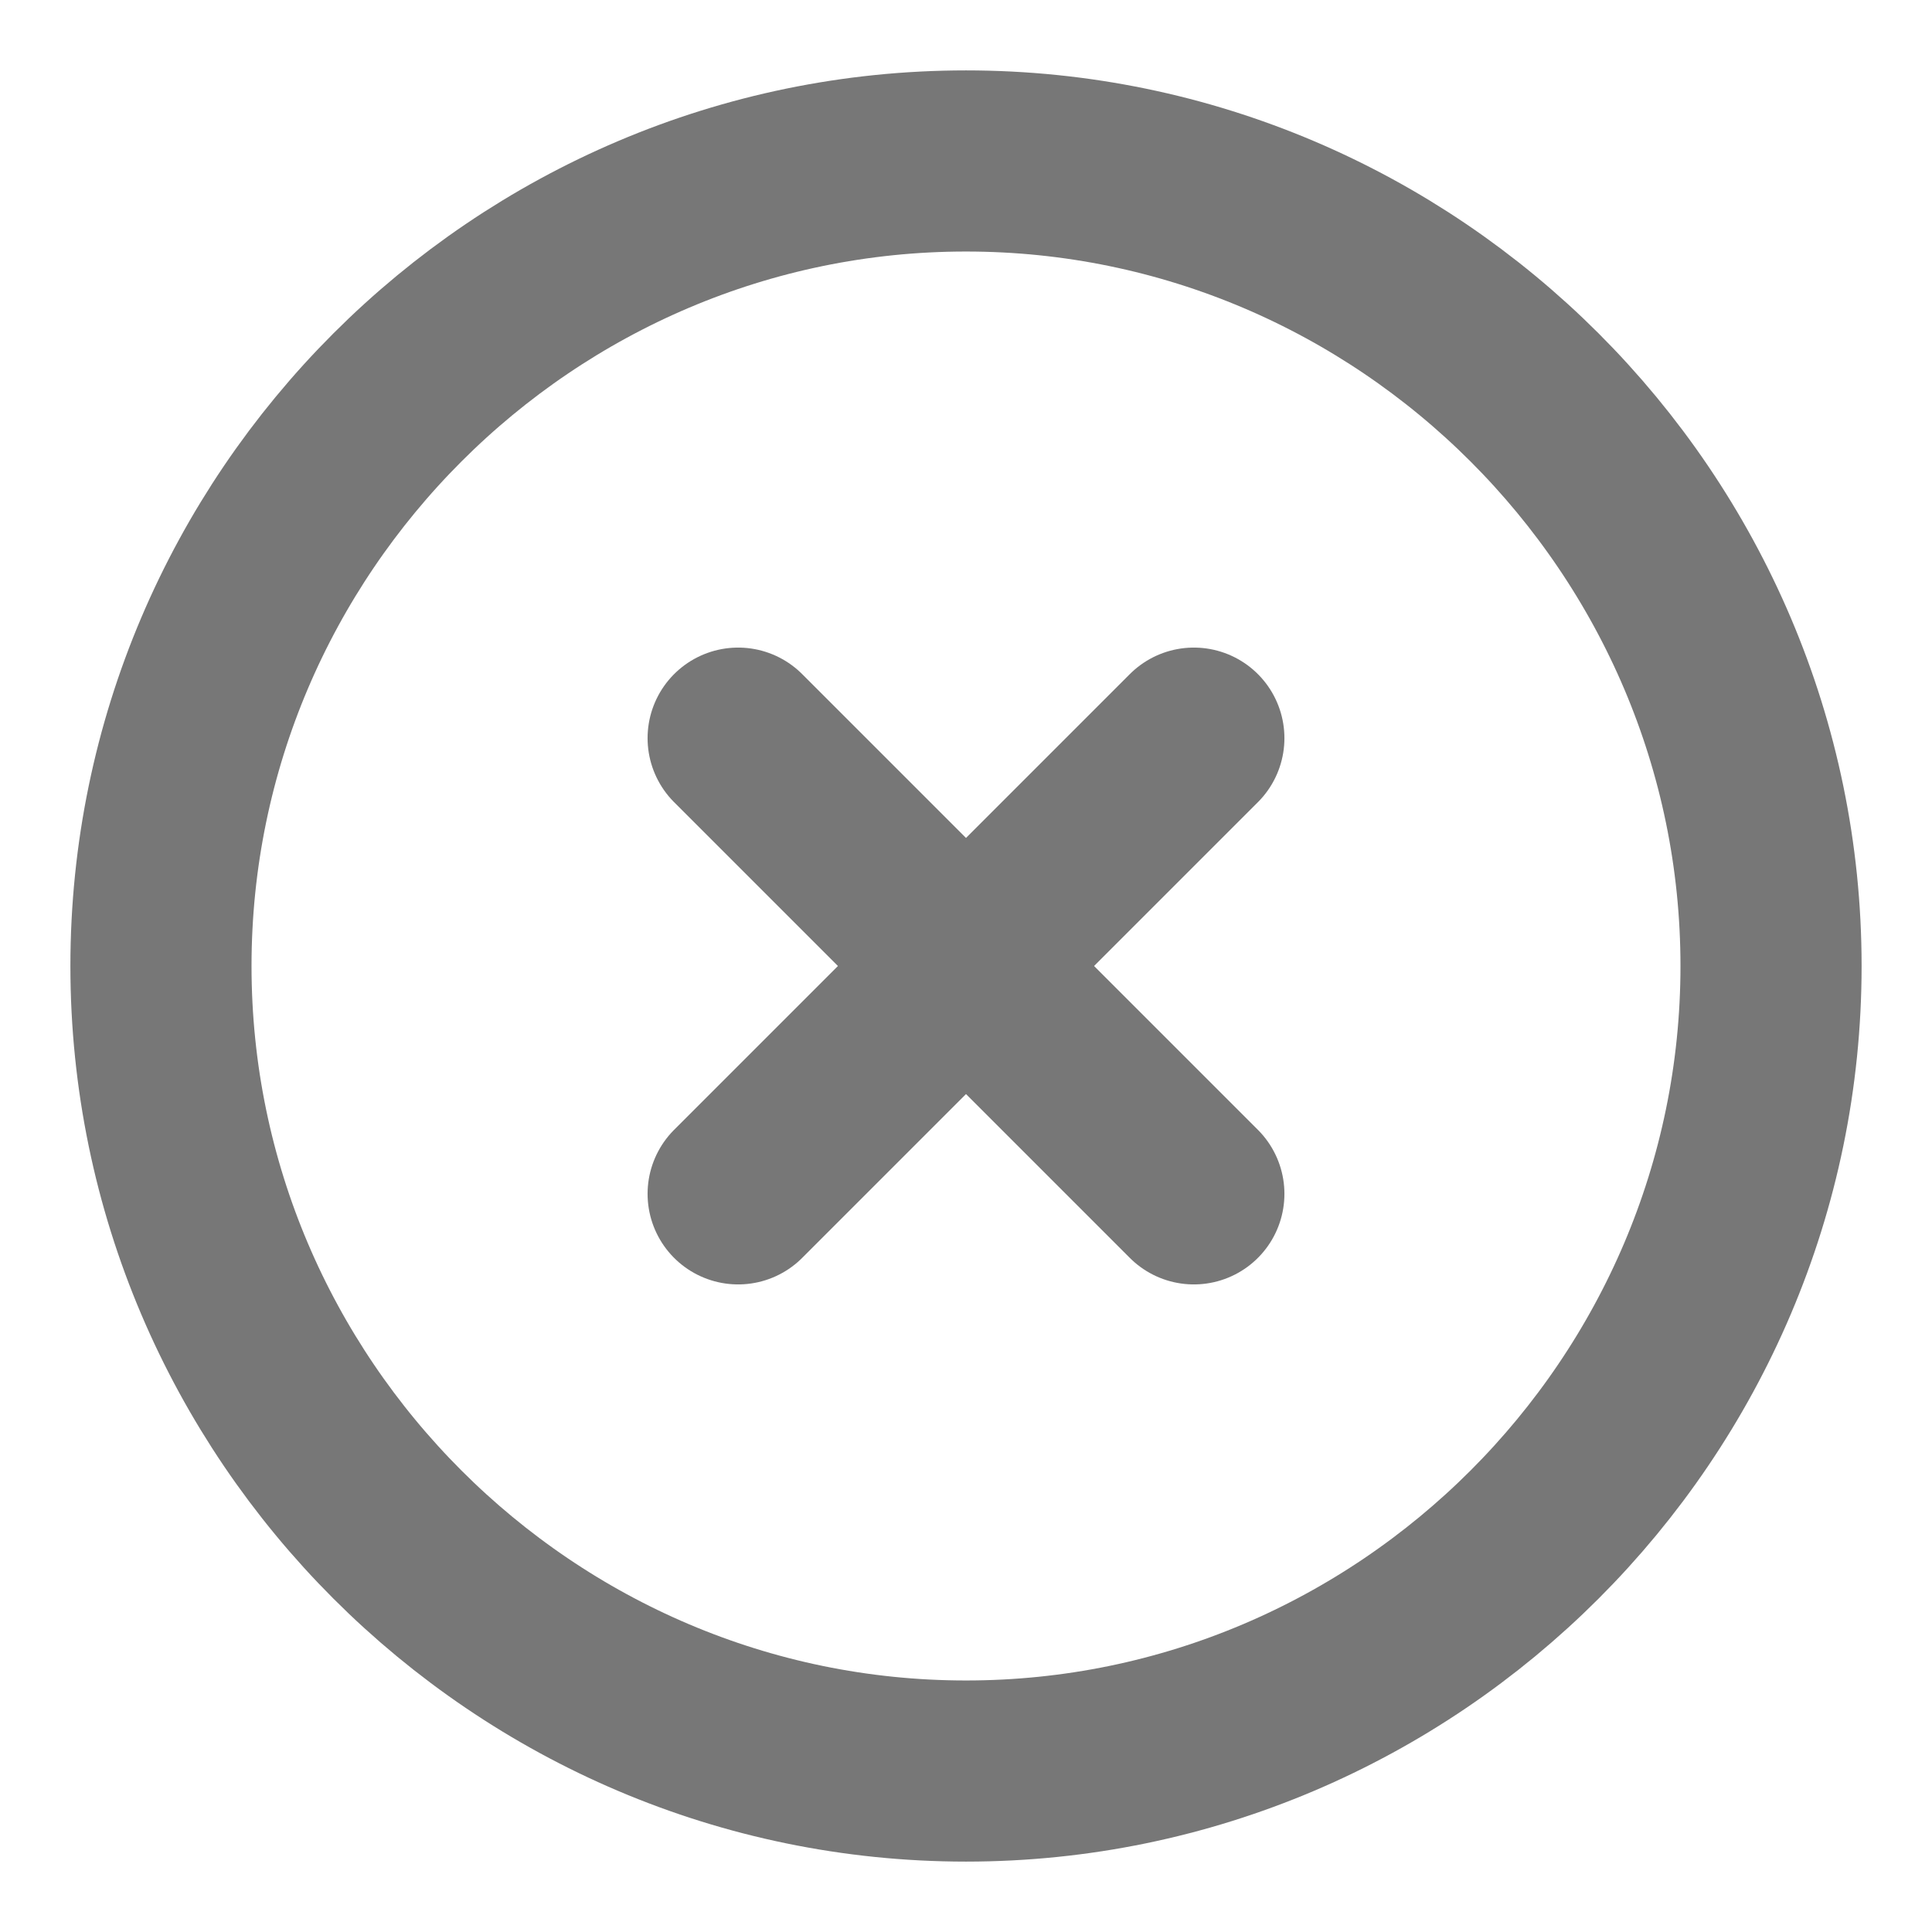
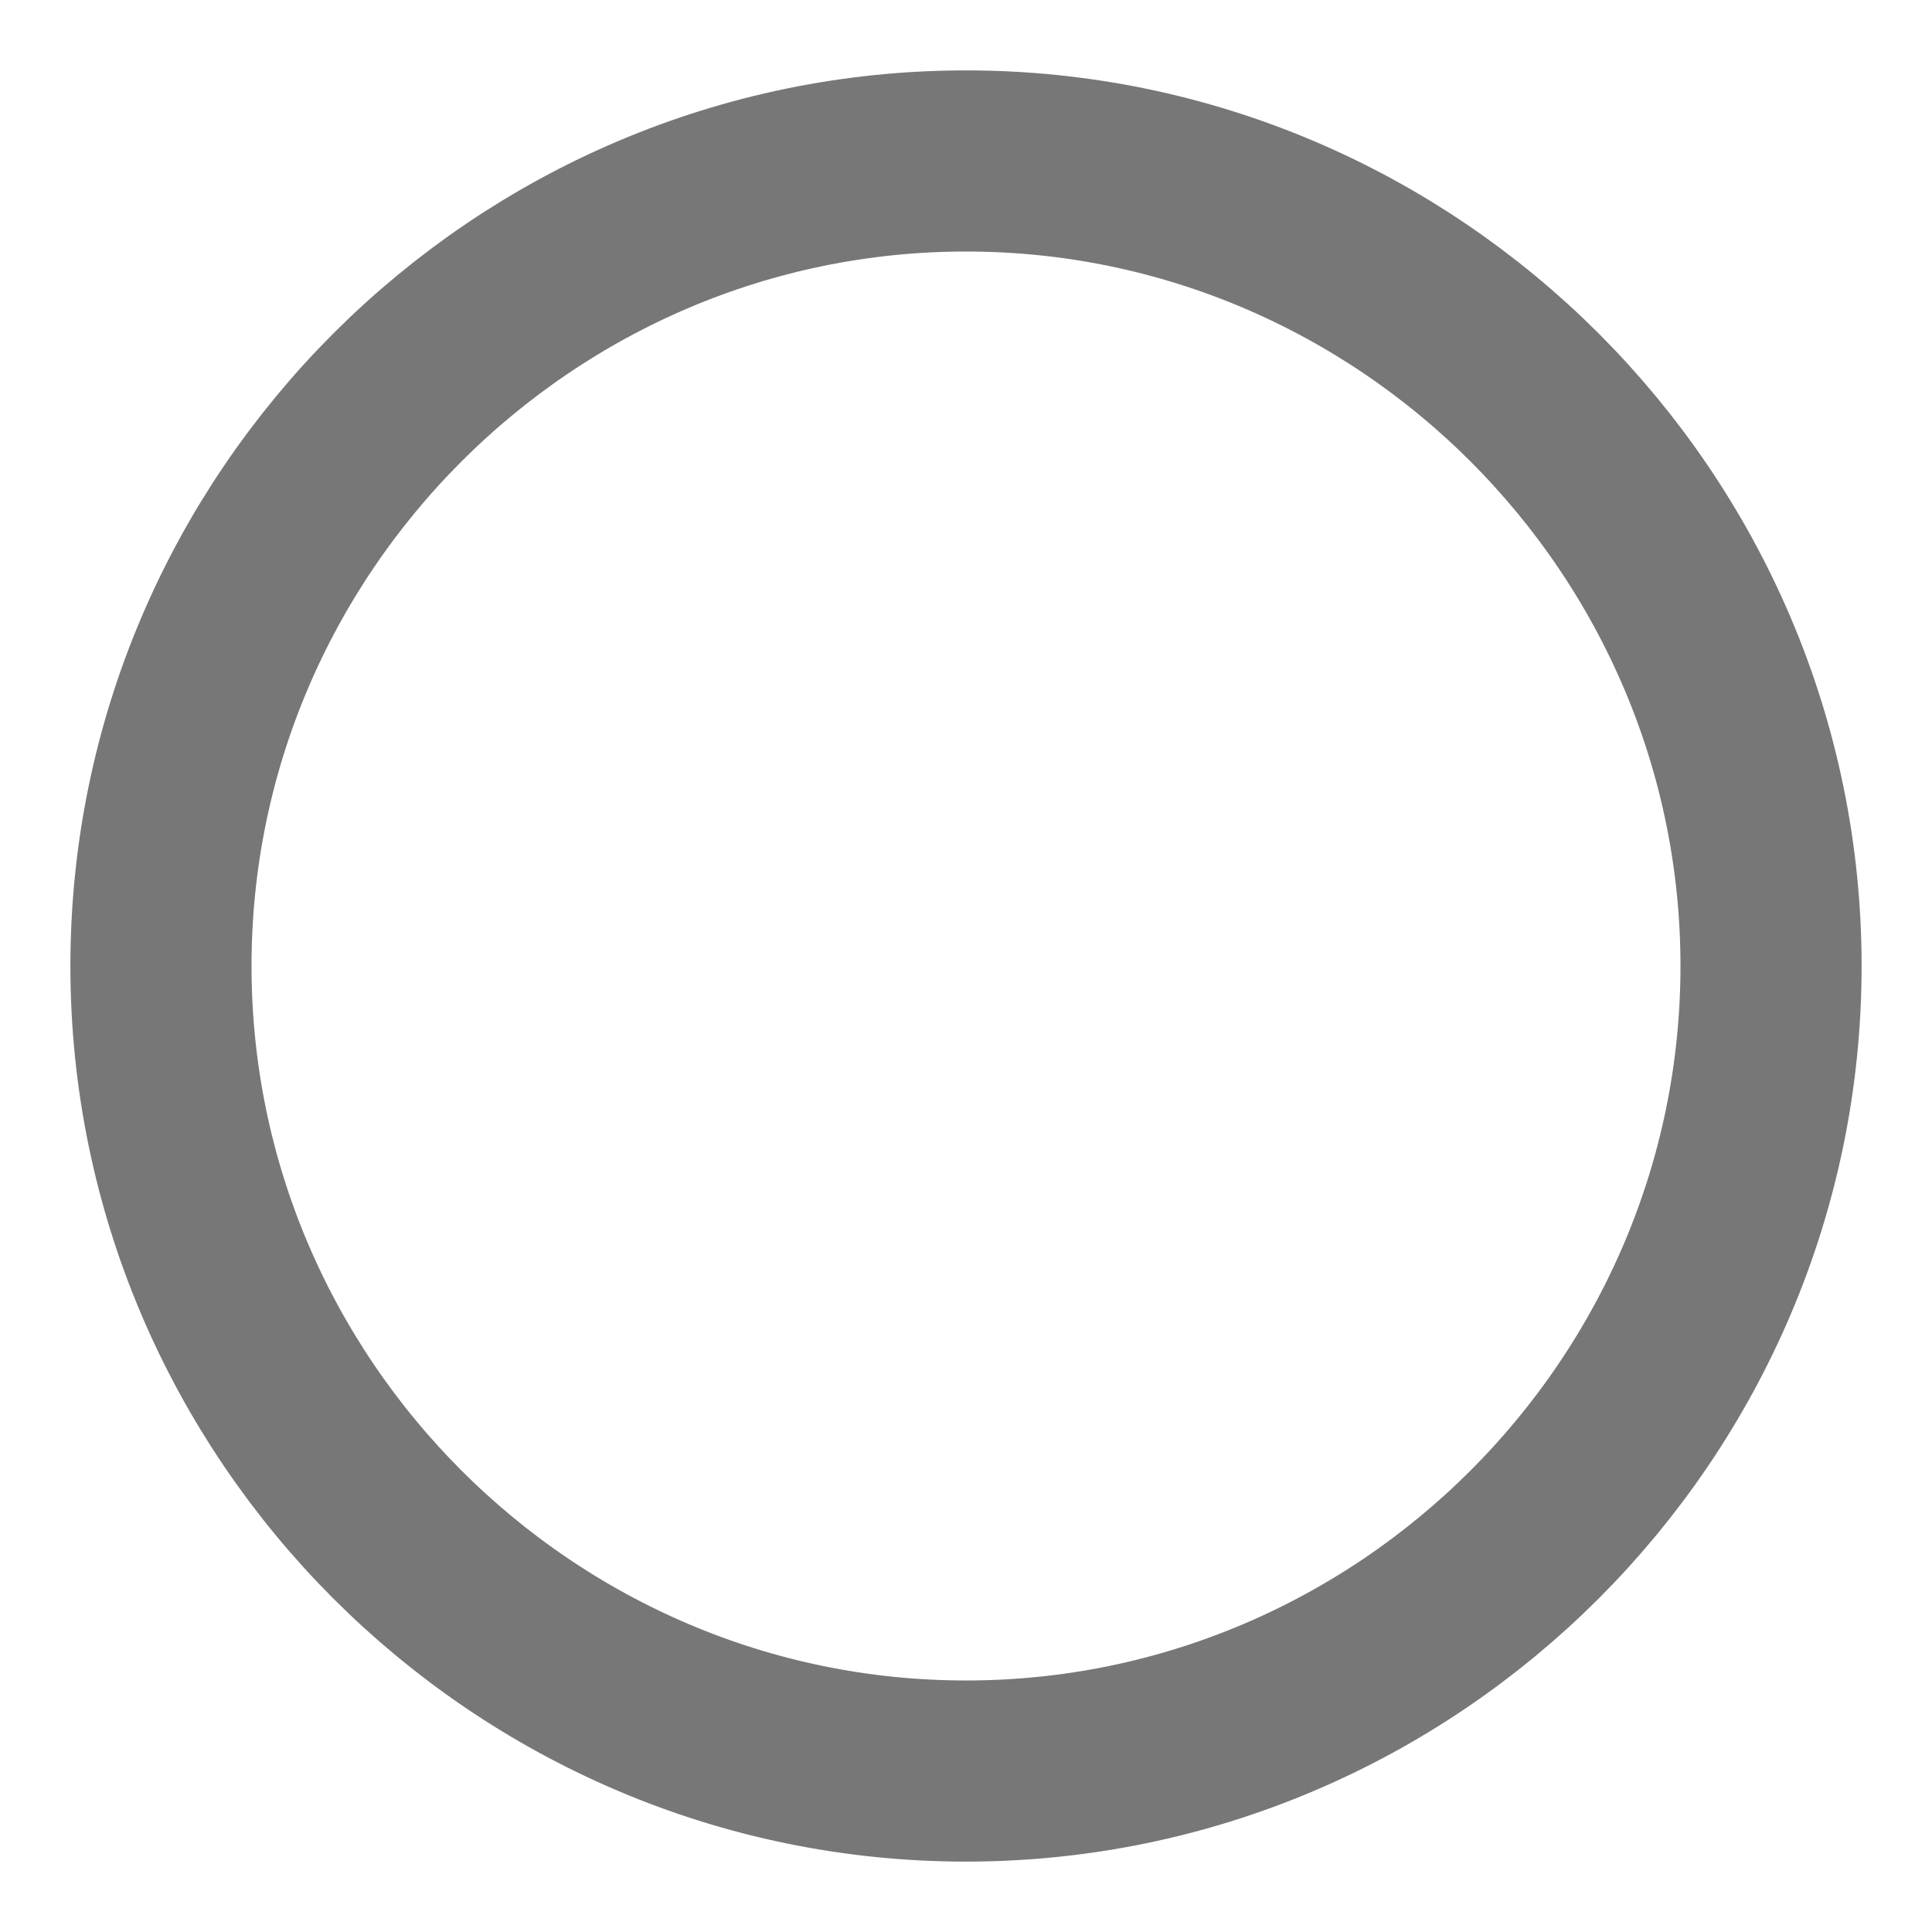
<svg xmlns="http://www.w3.org/2000/svg" width="16" height="16" viewBox="0 0 16 16" fill="none">
-   <path d="M8 14.667C11.667 14.667 14.667 11.667 14.667 8C14.667 4.333 11.667 1.333 8 1.333C4.333 1.333 1.333 4.333 1.333 8C1.333 11.667 4.333 14.667 8 14.667Z" stroke="#777777" stroke-width="1.5" stroke-linecap="round" stroke-linejoin="round" />
-   <path d="M6.113 9.887L9.887 6.113" stroke="#777777" stroke-width="1.5" stroke-linecap="round" stroke-linejoin="round" />
-   <path d="M9.887 9.887L6.113 6.113" stroke="#777777" stroke-width="1.5" stroke-linecap="round" stroke-linejoin="round" />
+   <path d="M8 14.667C11.667 14.667 14.667 11.667 14.667 8C14.667 4.333 11.667 1.333 8 1.333C4.333 1.333 1.333 4.333 1.333 8C1.333 11.667 4.333 14.667 8 14.667" stroke="#777777" stroke-width="1.5" stroke-linecap="round" stroke-linejoin="round" />
</svg>